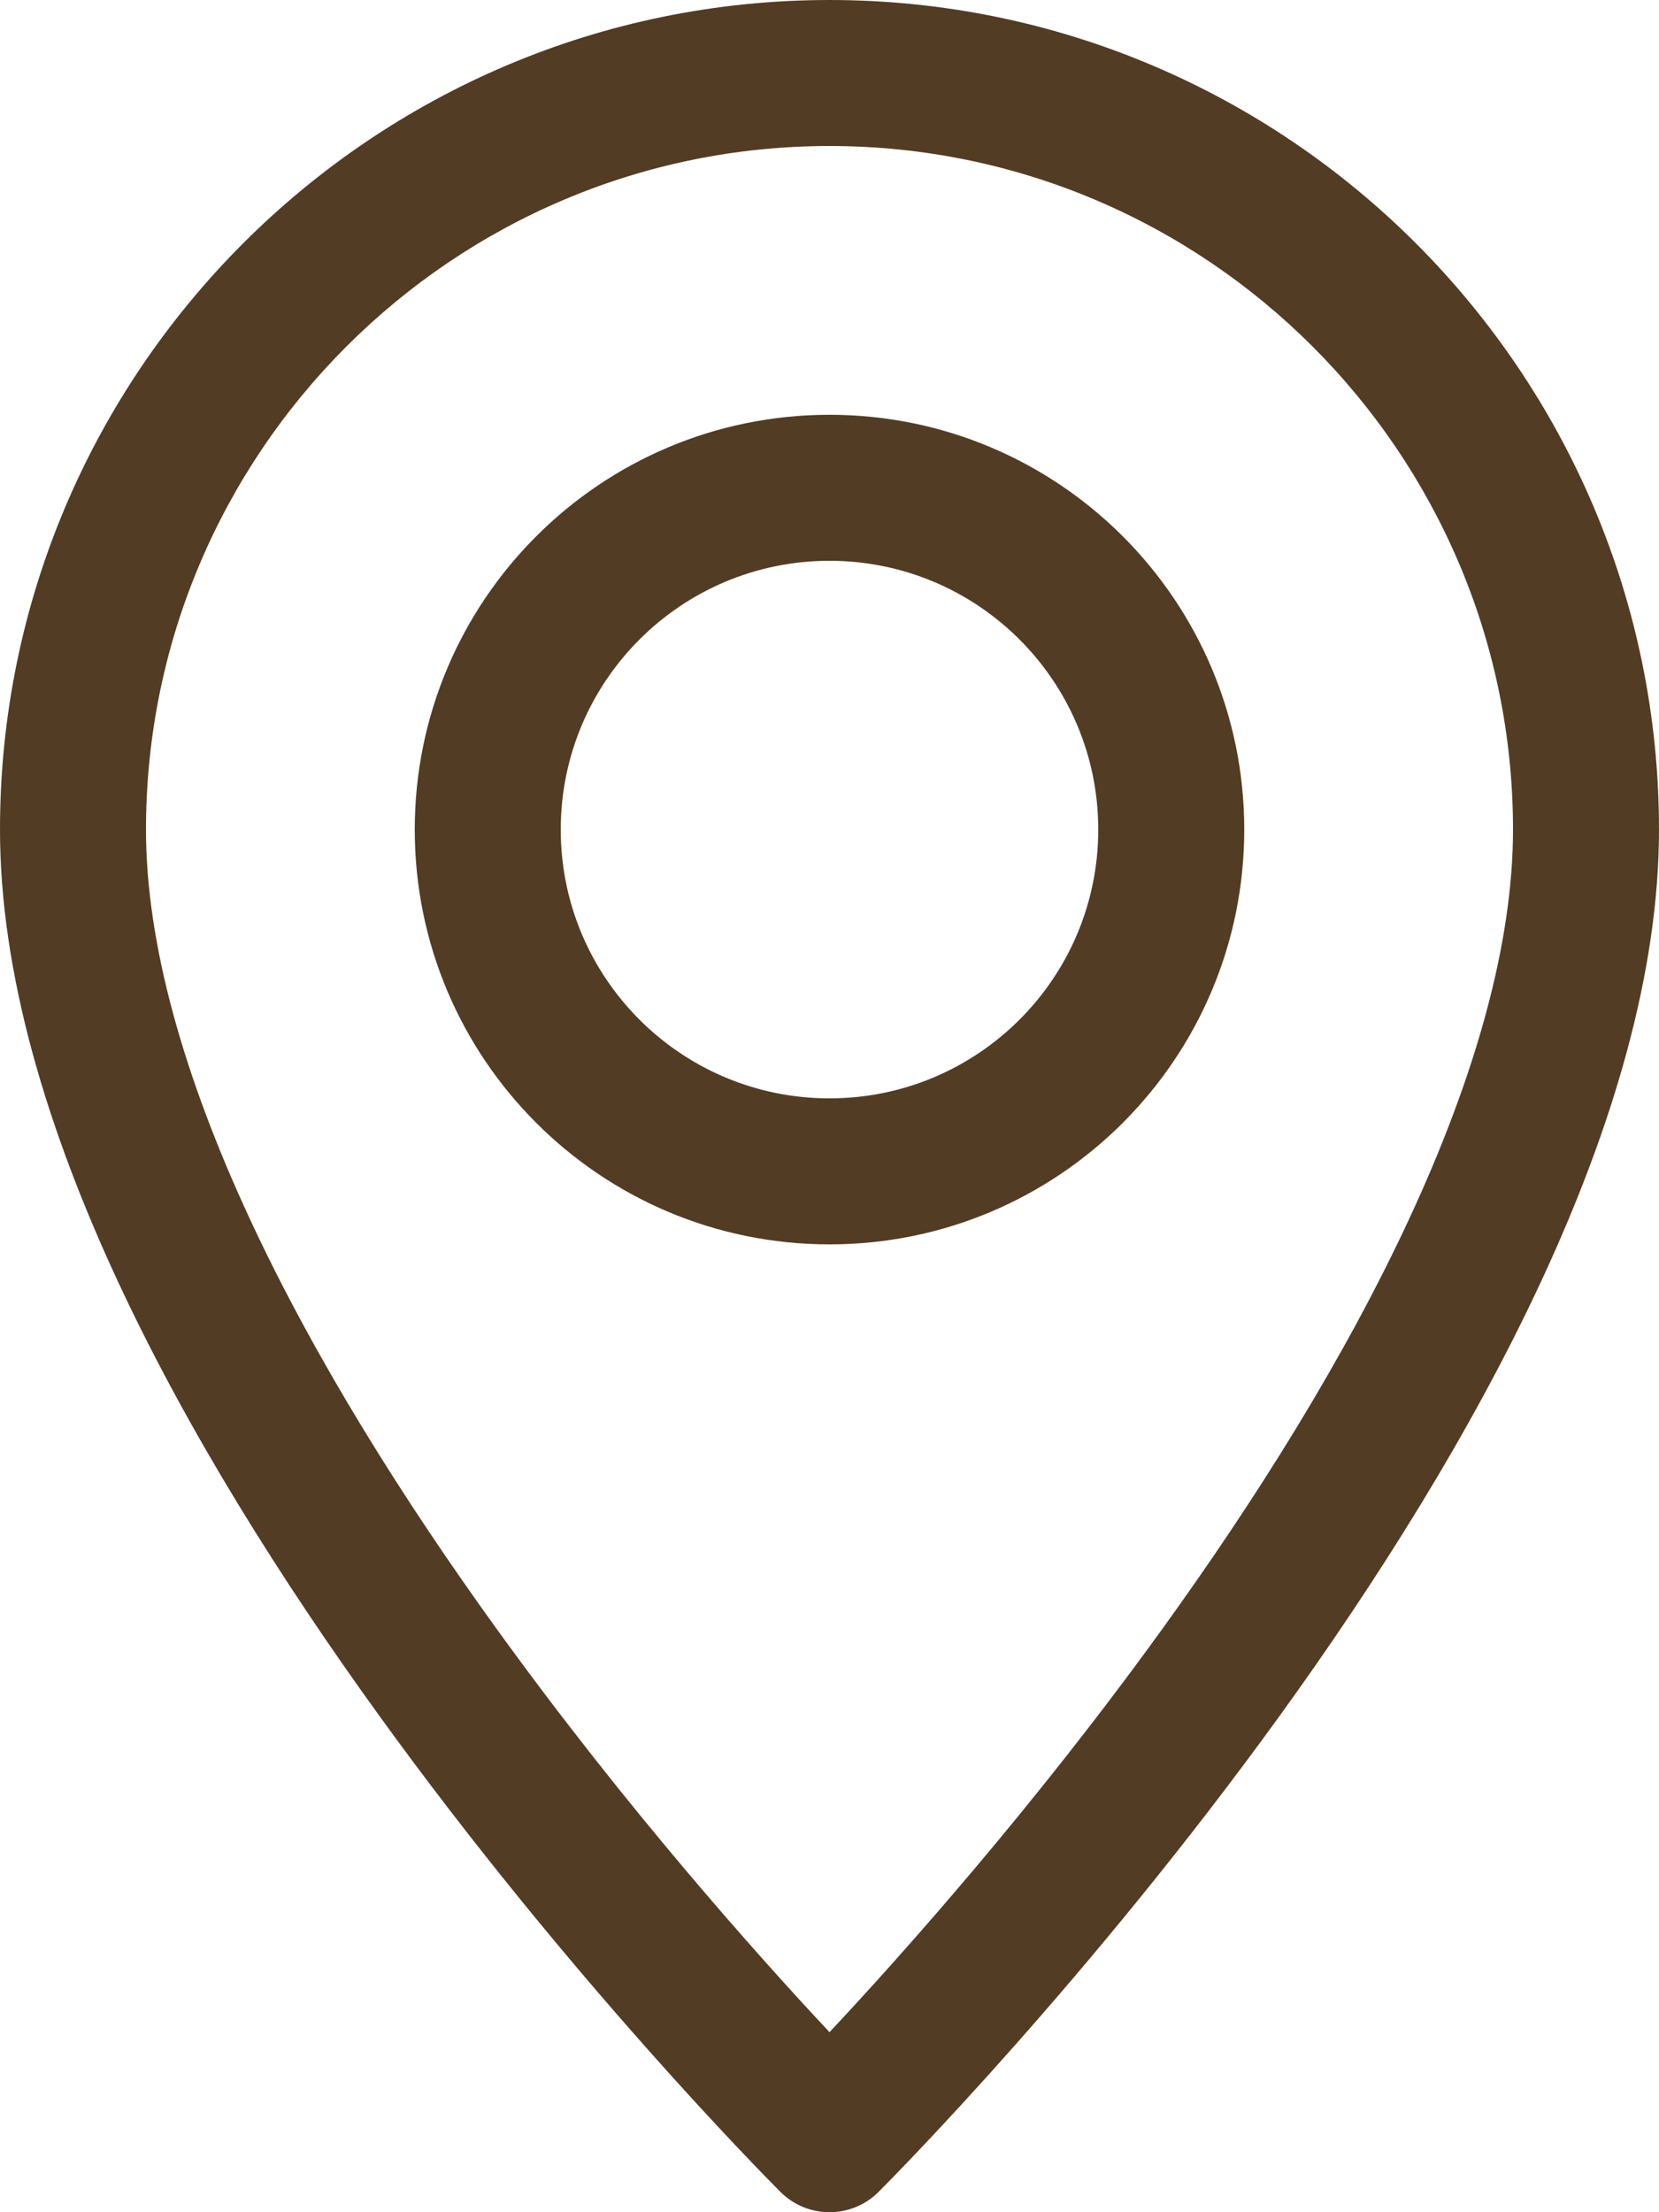
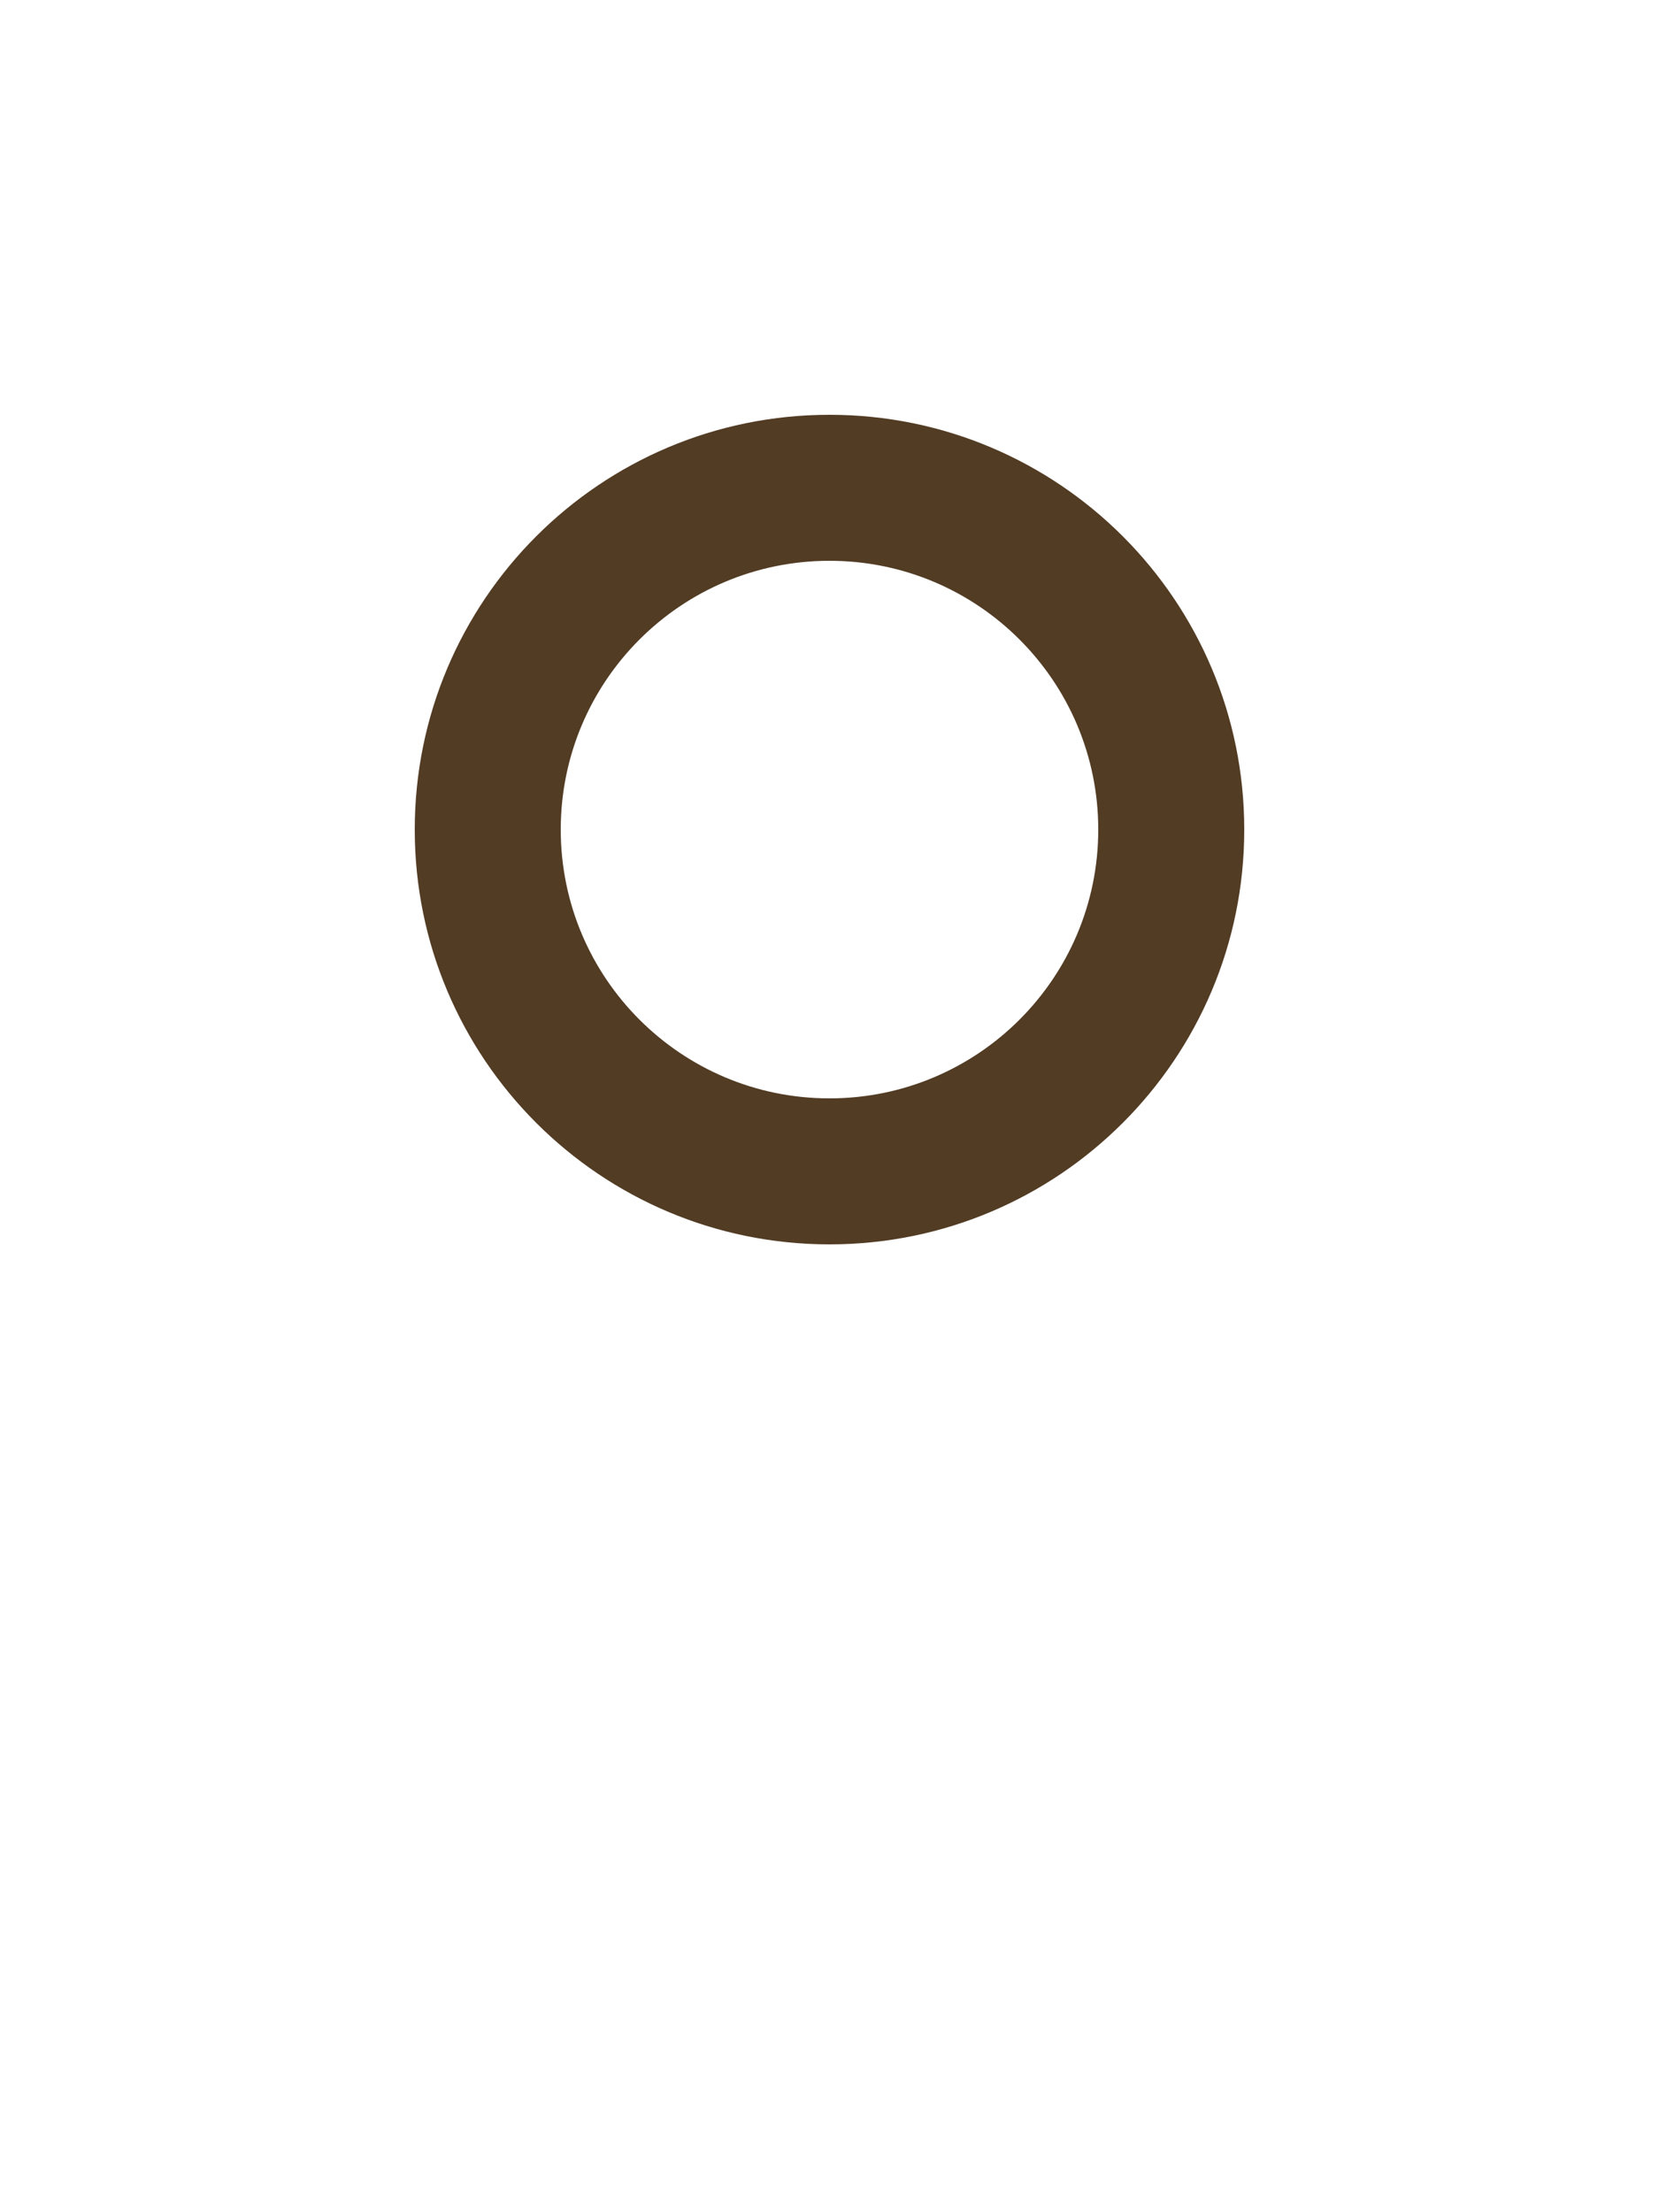
<svg xmlns="http://www.w3.org/2000/svg" width="30" height="40" viewBox="0 0 30 40" fill="none">
-   <path fill-rule="evenodd" clip-rule="evenodd" d="M15 2.64C8.186 2.64 2.64 8.186 2.64 15C2.64 17.063 3.323 19.468 4.519 22.042C5.703 24.592 7.313 27.143 8.982 29.454C11.322 32.695 13.701 35.357 15 36.745C16.299 35.357 18.678 32.695 21.018 29.454C22.687 27.143 24.297 24.592 25.481 22.042C26.677 19.468 27.36 17.063 27.36 15C27.36 8.186 21.814 2.64 15 2.64ZM14.115 39.635C14.35 39.869 14.668 40 15 40C15.332 40 15.65 39.869 15.885 39.635C16.46 39.057 30 25.398 30 15C30 6.728 23.273 0 15 0C6.728 0 0 6.728 0 15C0 25.398 13.54 39.057 14.115 39.635Z" fill="#523C24" />
  <path fill-rule="evenodd" clip-rule="evenodd" d="M15 19.86C17.684 19.86 19.86 17.684 19.86 15C19.86 12.316 17.684 10.14 15 10.14C12.316 10.14 10.14 12.316 10.14 15C10.14 17.684 12.316 19.86 15 19.86ZM22.5 15C22.5 19.142 19.142 22.5 15 22.5C10.858 22.5 7.5 19.142 7.5 15C7.5 10.858 10.858 7.5 15 7.5C19.142 7.5 22.5 10.858 22.5 15Z" fill="#523C24" />
</svg>